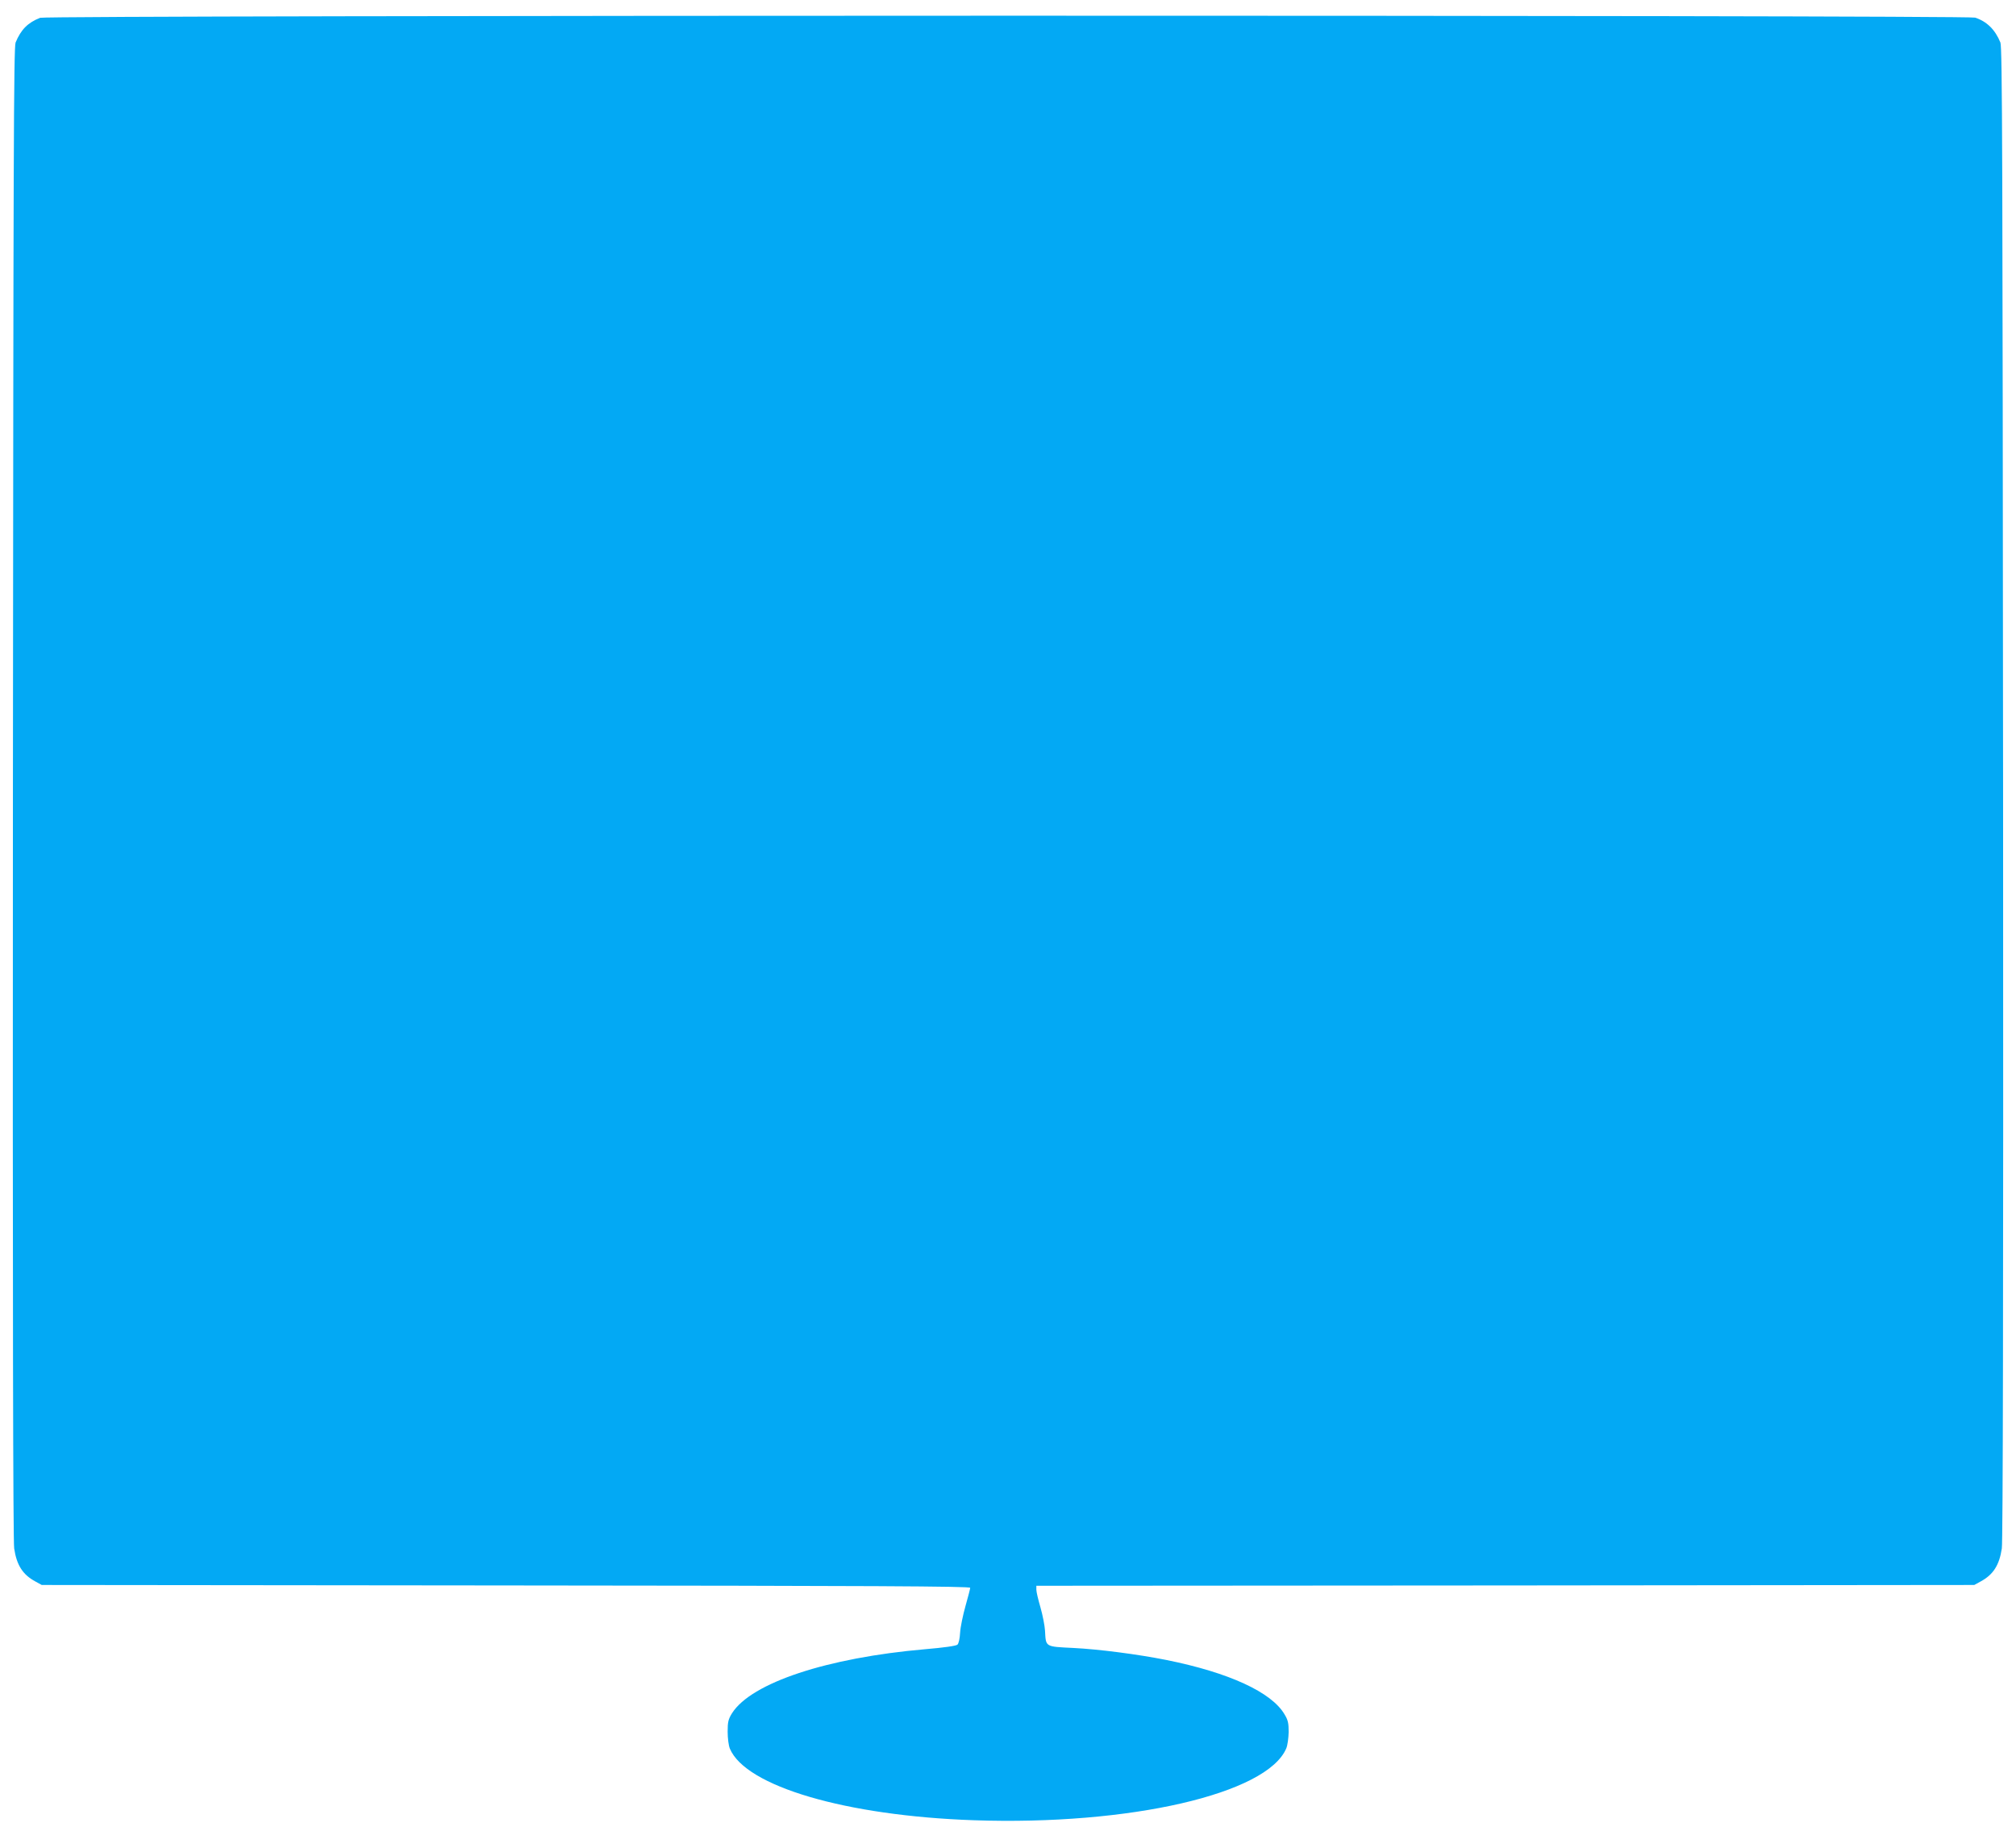
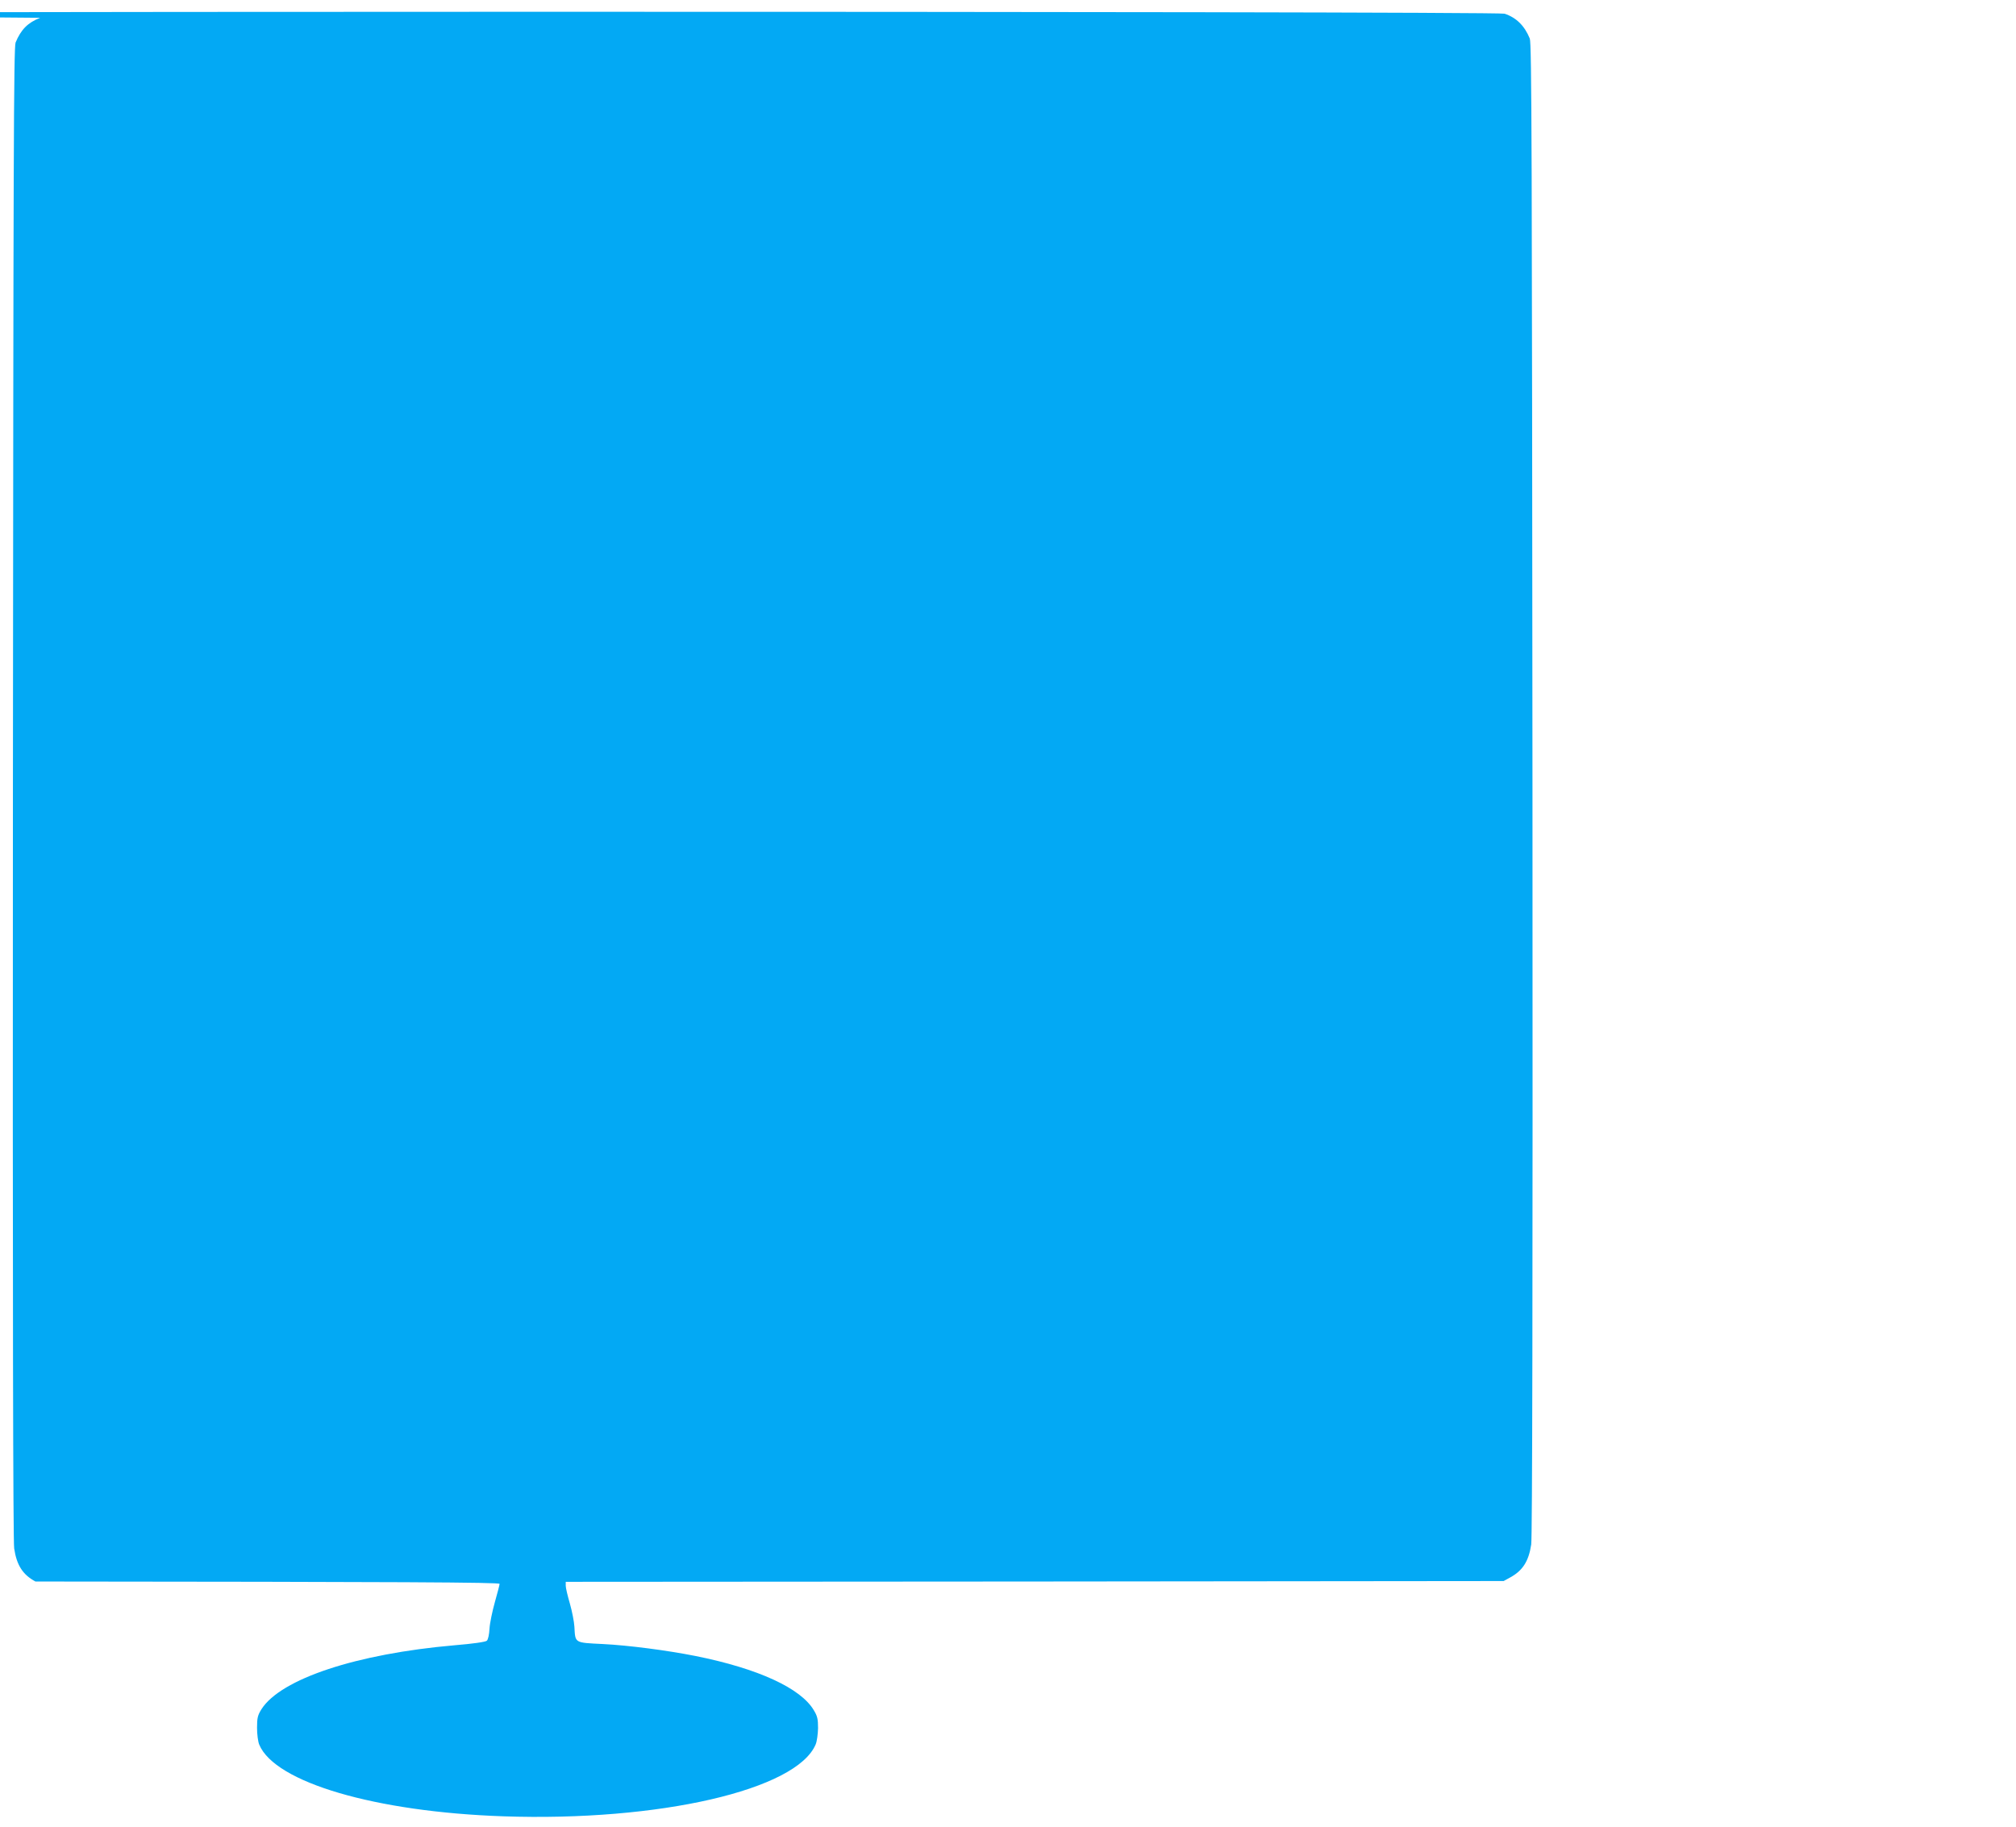
<svg xmlns="http://www.w3.org/2000/svg" version="1.0" width="1280pt" height="1160pt" viewBox="0 0 1280 1160" preserveAspectRatio="xMidYMid meet">
  <g transform="translate(0,1160) scale(0.1,-0.1)" fill="#03a9f4" stroke="none">
-     <path d="M255 11487 c-79 -31 -122 -75 -156 -157 -12 -30 -14 -706 -17 -4765 -2 -3258 1 -4751 8 -4798 16 -107 55 -167 135 -210 l40 -22 2948 -3 c2341 -2 2947 -5 2947 -15 0 -6 -14 -59 -30 -116 -16 -57 -32 -133 -34 -168 -2 -38 -9 -70 -17 -77 -9 -8 -87 -19 -206 -29 -621 -54 -1102 -213 -1225 -406 -24 -39 -28 -55 -28 -118 0 -41 6 -88 14 -107 100 -240 737 -427 1549 -455 989 -34 1863 167 1984 457 8 19 14 65 15 103 0 56 -4 76 -26 112 -82 141 -353 266 -752 346 -181 36 -427 68 -589 76 -182 9 -174 5 -180 110 -2 33 -15 99 -29 148 -14 48 -26 98 -26 112 l0 25 2978 2 2977 3 40 22 c80 43 119 103 135 210 7 47 10 1540 8 4798 -3 4047 -5 4735 -17 4765 -33 81 -85 133 -160 158 -49 17 -12243 16 -12286 -1z" />
+     <path d="M255 11487 c-79 -31 -122 -75 -156 -157 -12 -30 -14 -706 -17 -4765 -2 -3258 1 -4751 8 -4798 16 -107 55 -167 135 -210 c2341 -2 2947 -5 2947 -15 0 -6 -14 -59 -30 -116 -16 -57 -32 -133 -34 -168 -2 -38 -9 -70 -17 -77 -9 -8 -87 -19 -206 -29 -621 -54 -1102 -213 -1225 -406 -24 -39 -28 -55 -28 -118 0 -41 6 -88 14 -107 100 -240 737 -427 1549 -455 989 -34 1863 167 1984 457 8 19 14 65 15 103 0 56 -4 76 -26 112 -82 141 -353 266 -752 346 -181 36 -427 68 -589 76 -182 9 -174 5 -180 110 -2 33 -15 99 -29 148 -14 48 -26 98 -26 112 l0 25 2978 2 2977 3 40 22 c80 43 119 103 135 210 7 47 10 1540 8 4798 -3 4047 -5 4735 -17 4765 -33 81 -85 133 -160 158 -49 17 -12243 16 -12286 -1z" />
  </g>
</svg>